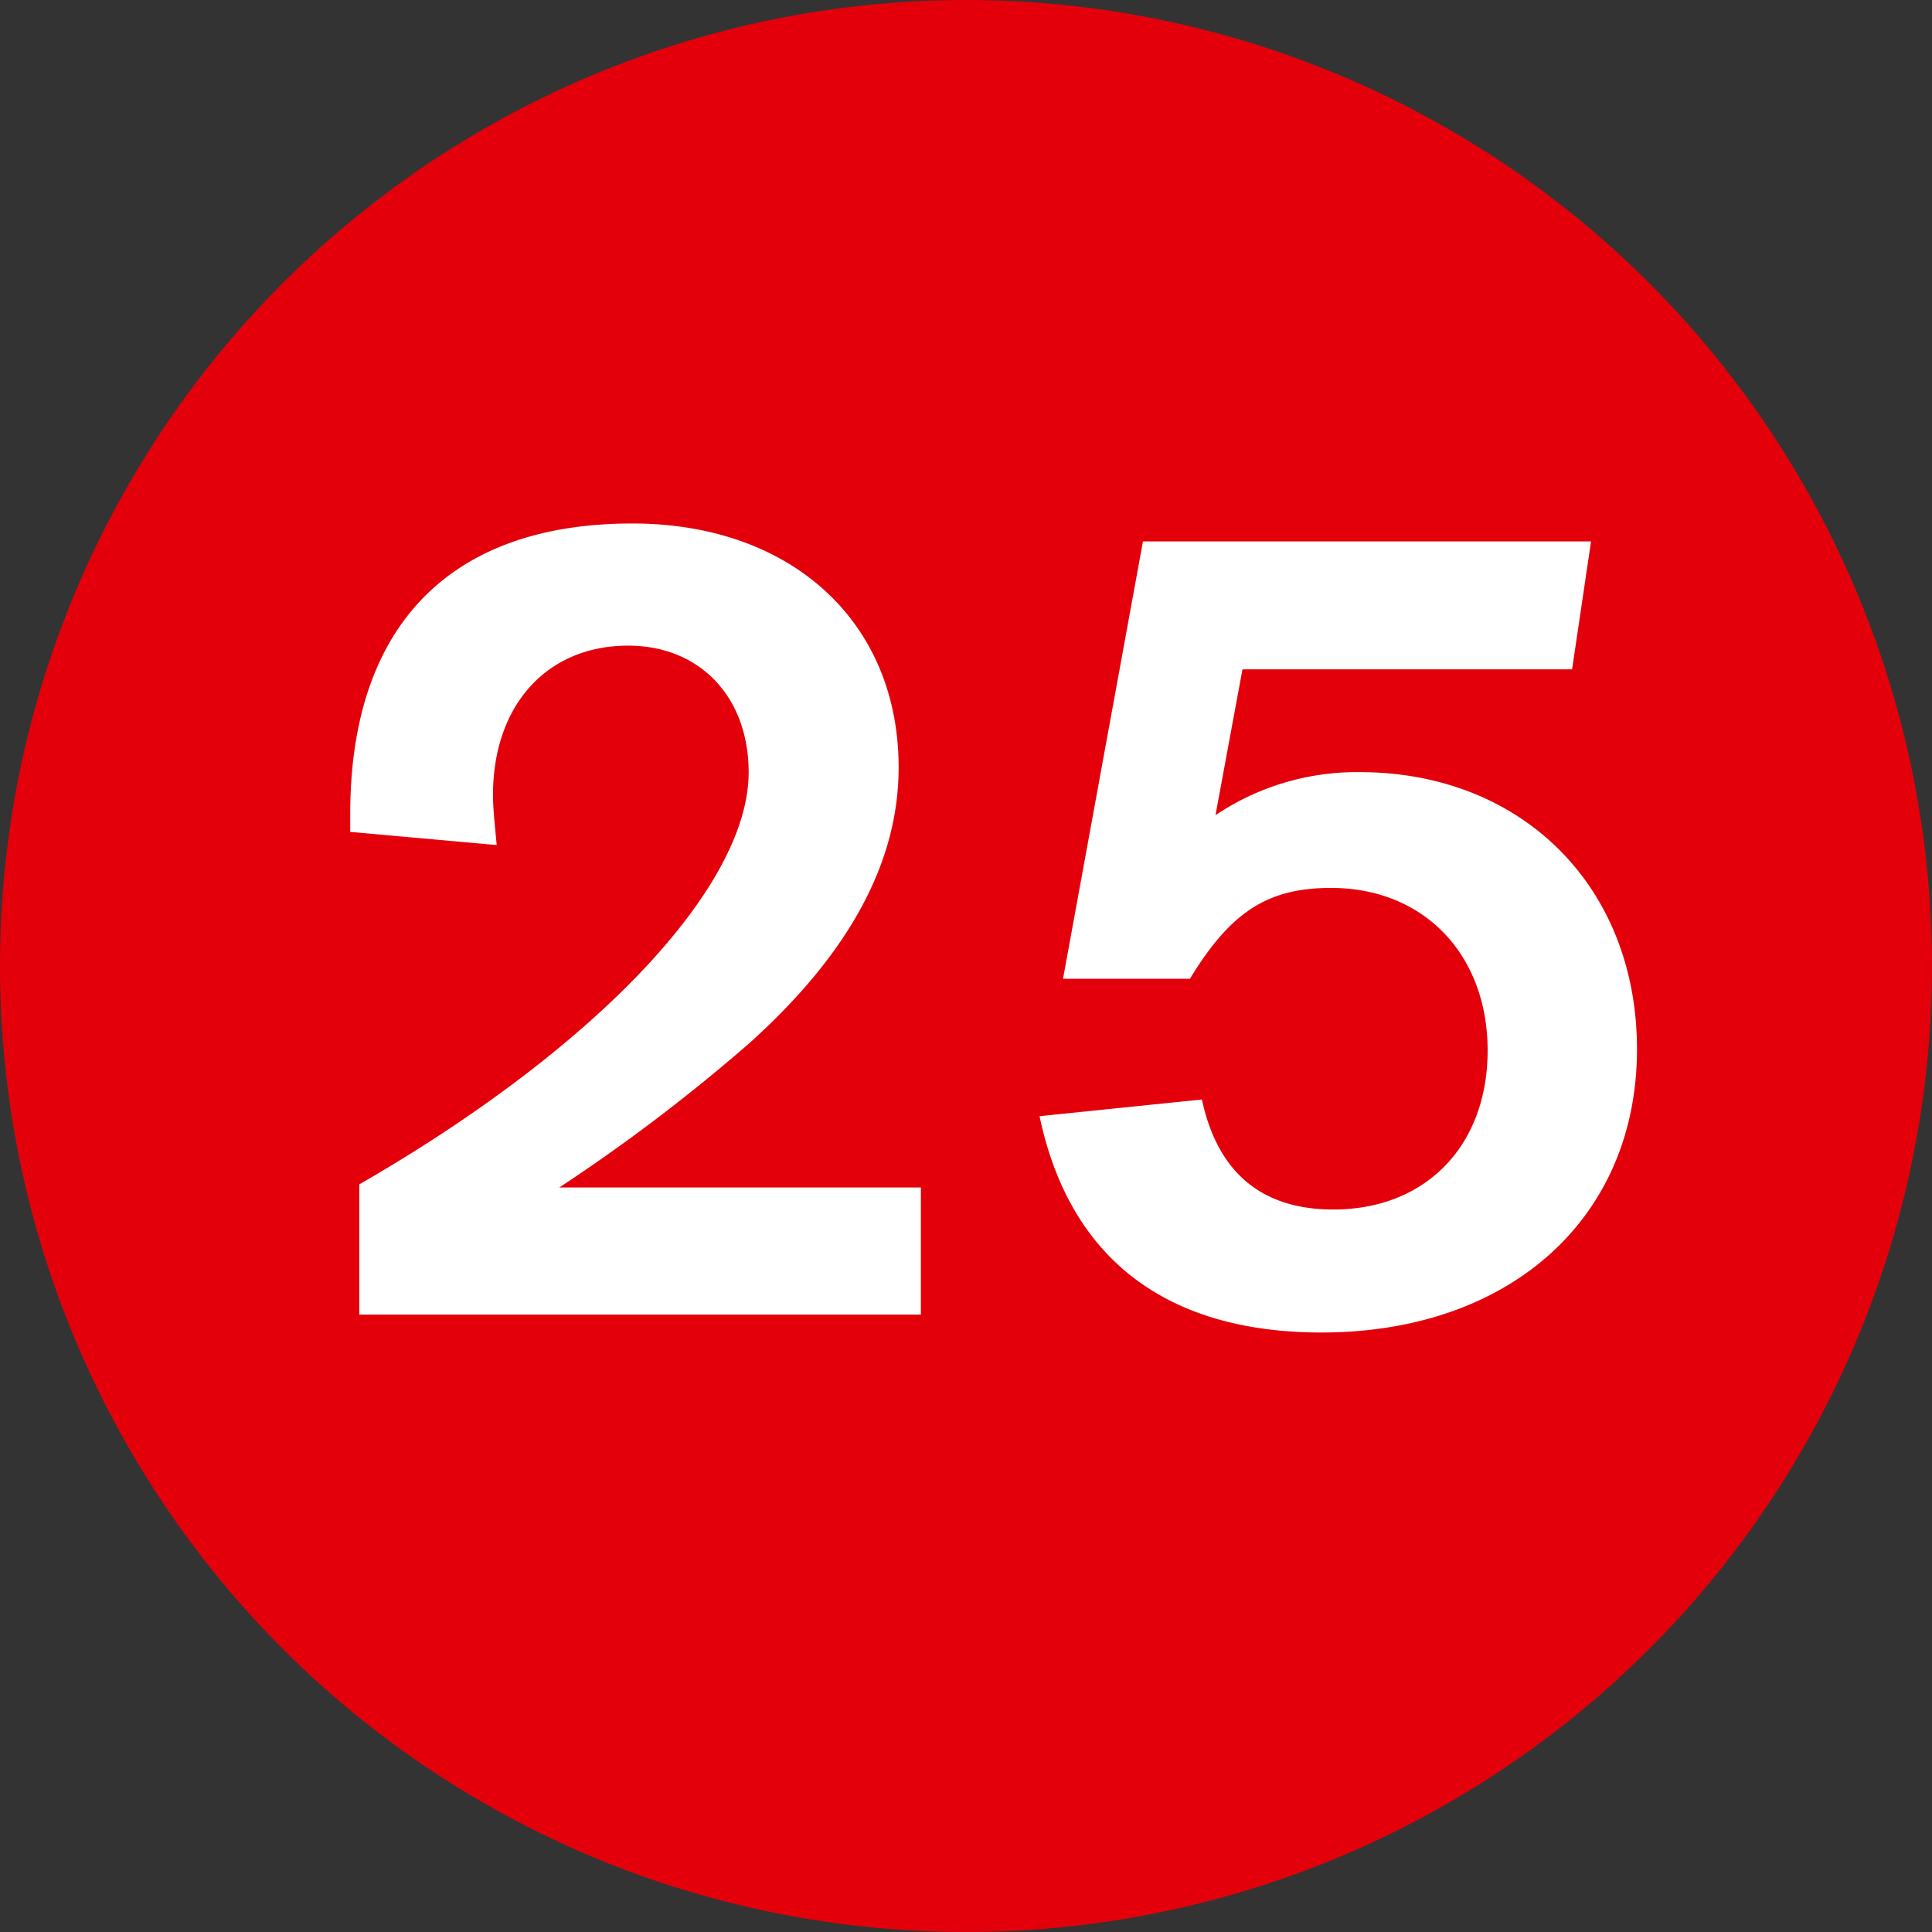
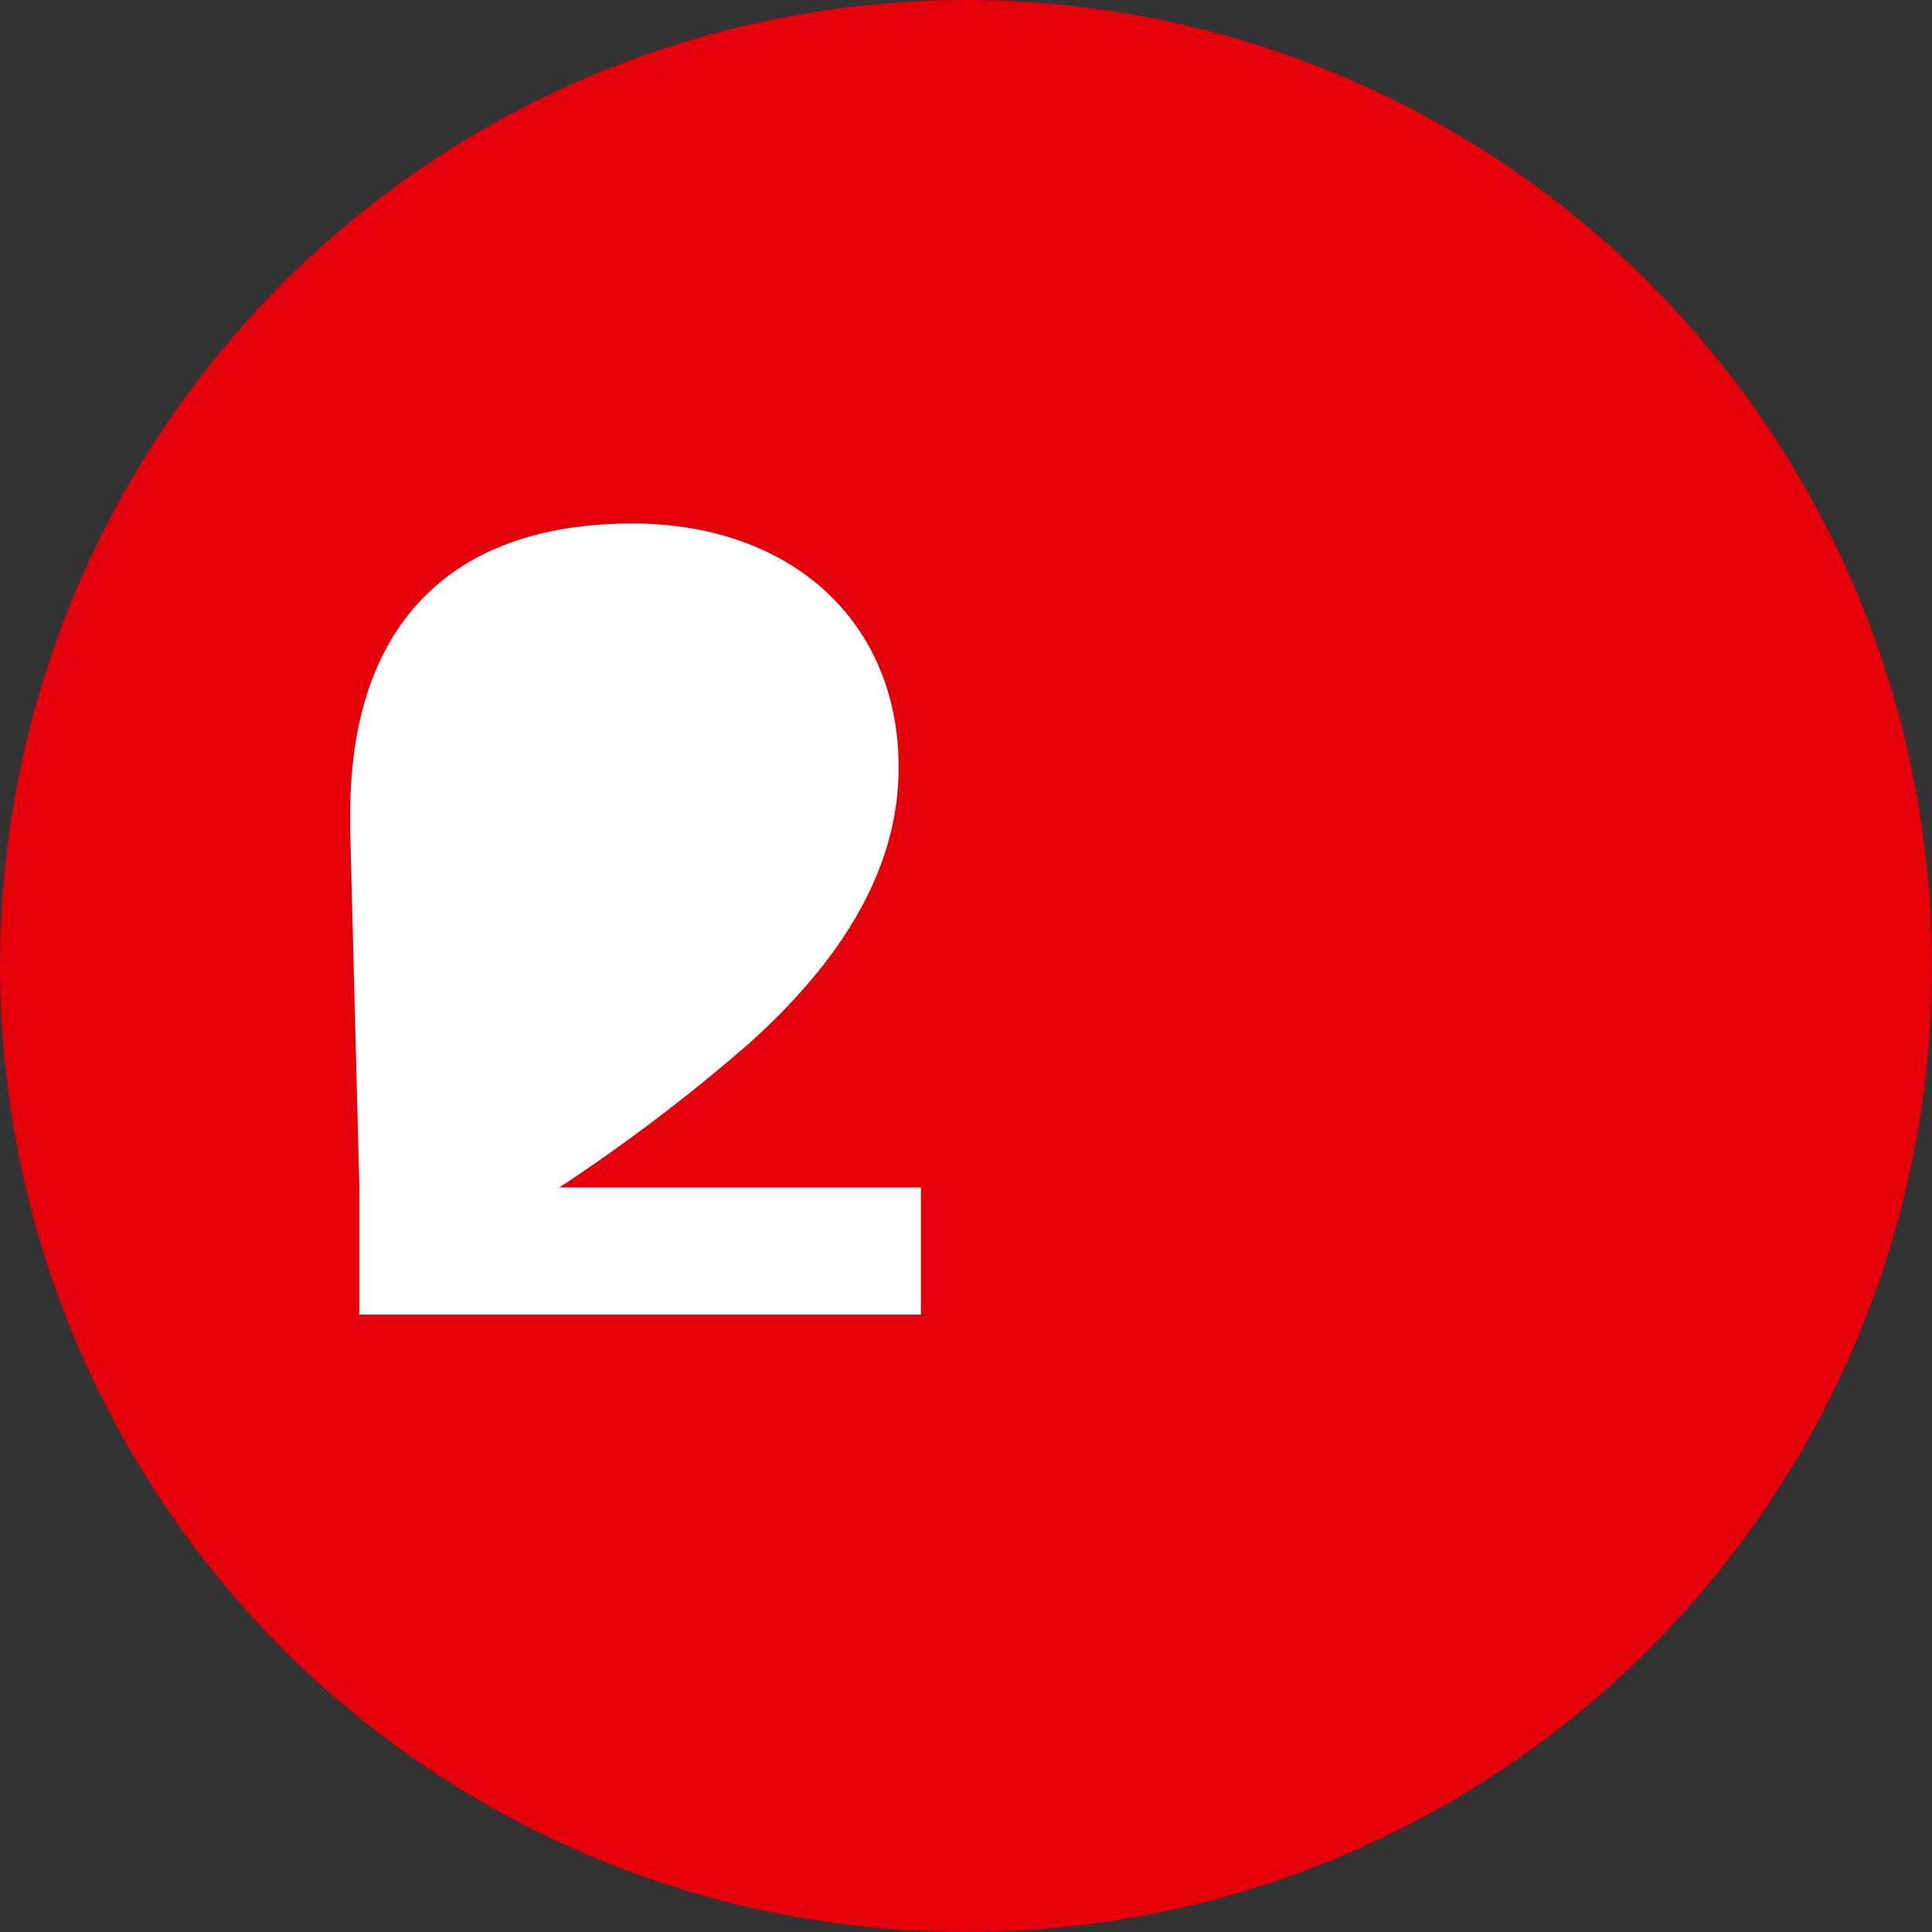
<svg xmlns="http://www.w3.org/2000/svg" id="Ebene_1" data-name="Ebene 1" viewBox="0 0 93.78 93.78" width="40" height="40">
  <rect x="0" y="0" width="93.78" height="93.78" fill="#333333" stroke="none" />
  <defs>
    <style>.cls-1{fill:#e4000b;}.cls-2{fill:#fff;}</style>
  </defs>
  <circle class="cls-1" cx="46.89" cy="46.89" r="46.89" />
-   <path class="cls-2" d="M44.7,63.81H17.44V57.49c11.48-6.61,18.9-14.44,18.9-20,0-3.66-2.37-6.15-5.85-6.15-3.95,0-6.56,2.9-6.56,7.25,0,.58.06,1.16.18,2.43L17,40.38v-.87c0-9.11,4.82-14.1,13.69-14.1,7.71,0,12.93,4.76,12.93,11.84,0,4.58-2.37,9-7.25,13.39a86.48,86.48,0,0,1-9.22,7H44.7Z" />
-   <path class="cls-2" d="M76.31,32.49h-16L59,39.57a12.28,12.28,0,0,1,7-2.09c7.89,0,13.46,5.57,13.46,13.45,0,8.18-6.15,13.75-15.32,13.75-7.54,0-12.23-3.6-13.68-10.5l7.88-.81c.76,3.54,2.9,5.34,6.38,5.34,4.47,0,7.49-3.08,7.49-7.72s-3.08-7.89-7.6-7.89c-3.08,0-4.87,1.16-6.85,4.41H51.6l3.88-21.23H77.23Z" />
+   <path class="cls-2" d="M44.7,63.81H17.44V57.49L17,40.38v-.87c0-9.11,4.82-14.1,13.69-14.1,7.71,0,12.93,4.76,12.93,11.84,0,4.58-2.37,9-7.25,13.39a86.48,86.48,0,0,1-9.22,7H44.7Z" />
</svg>